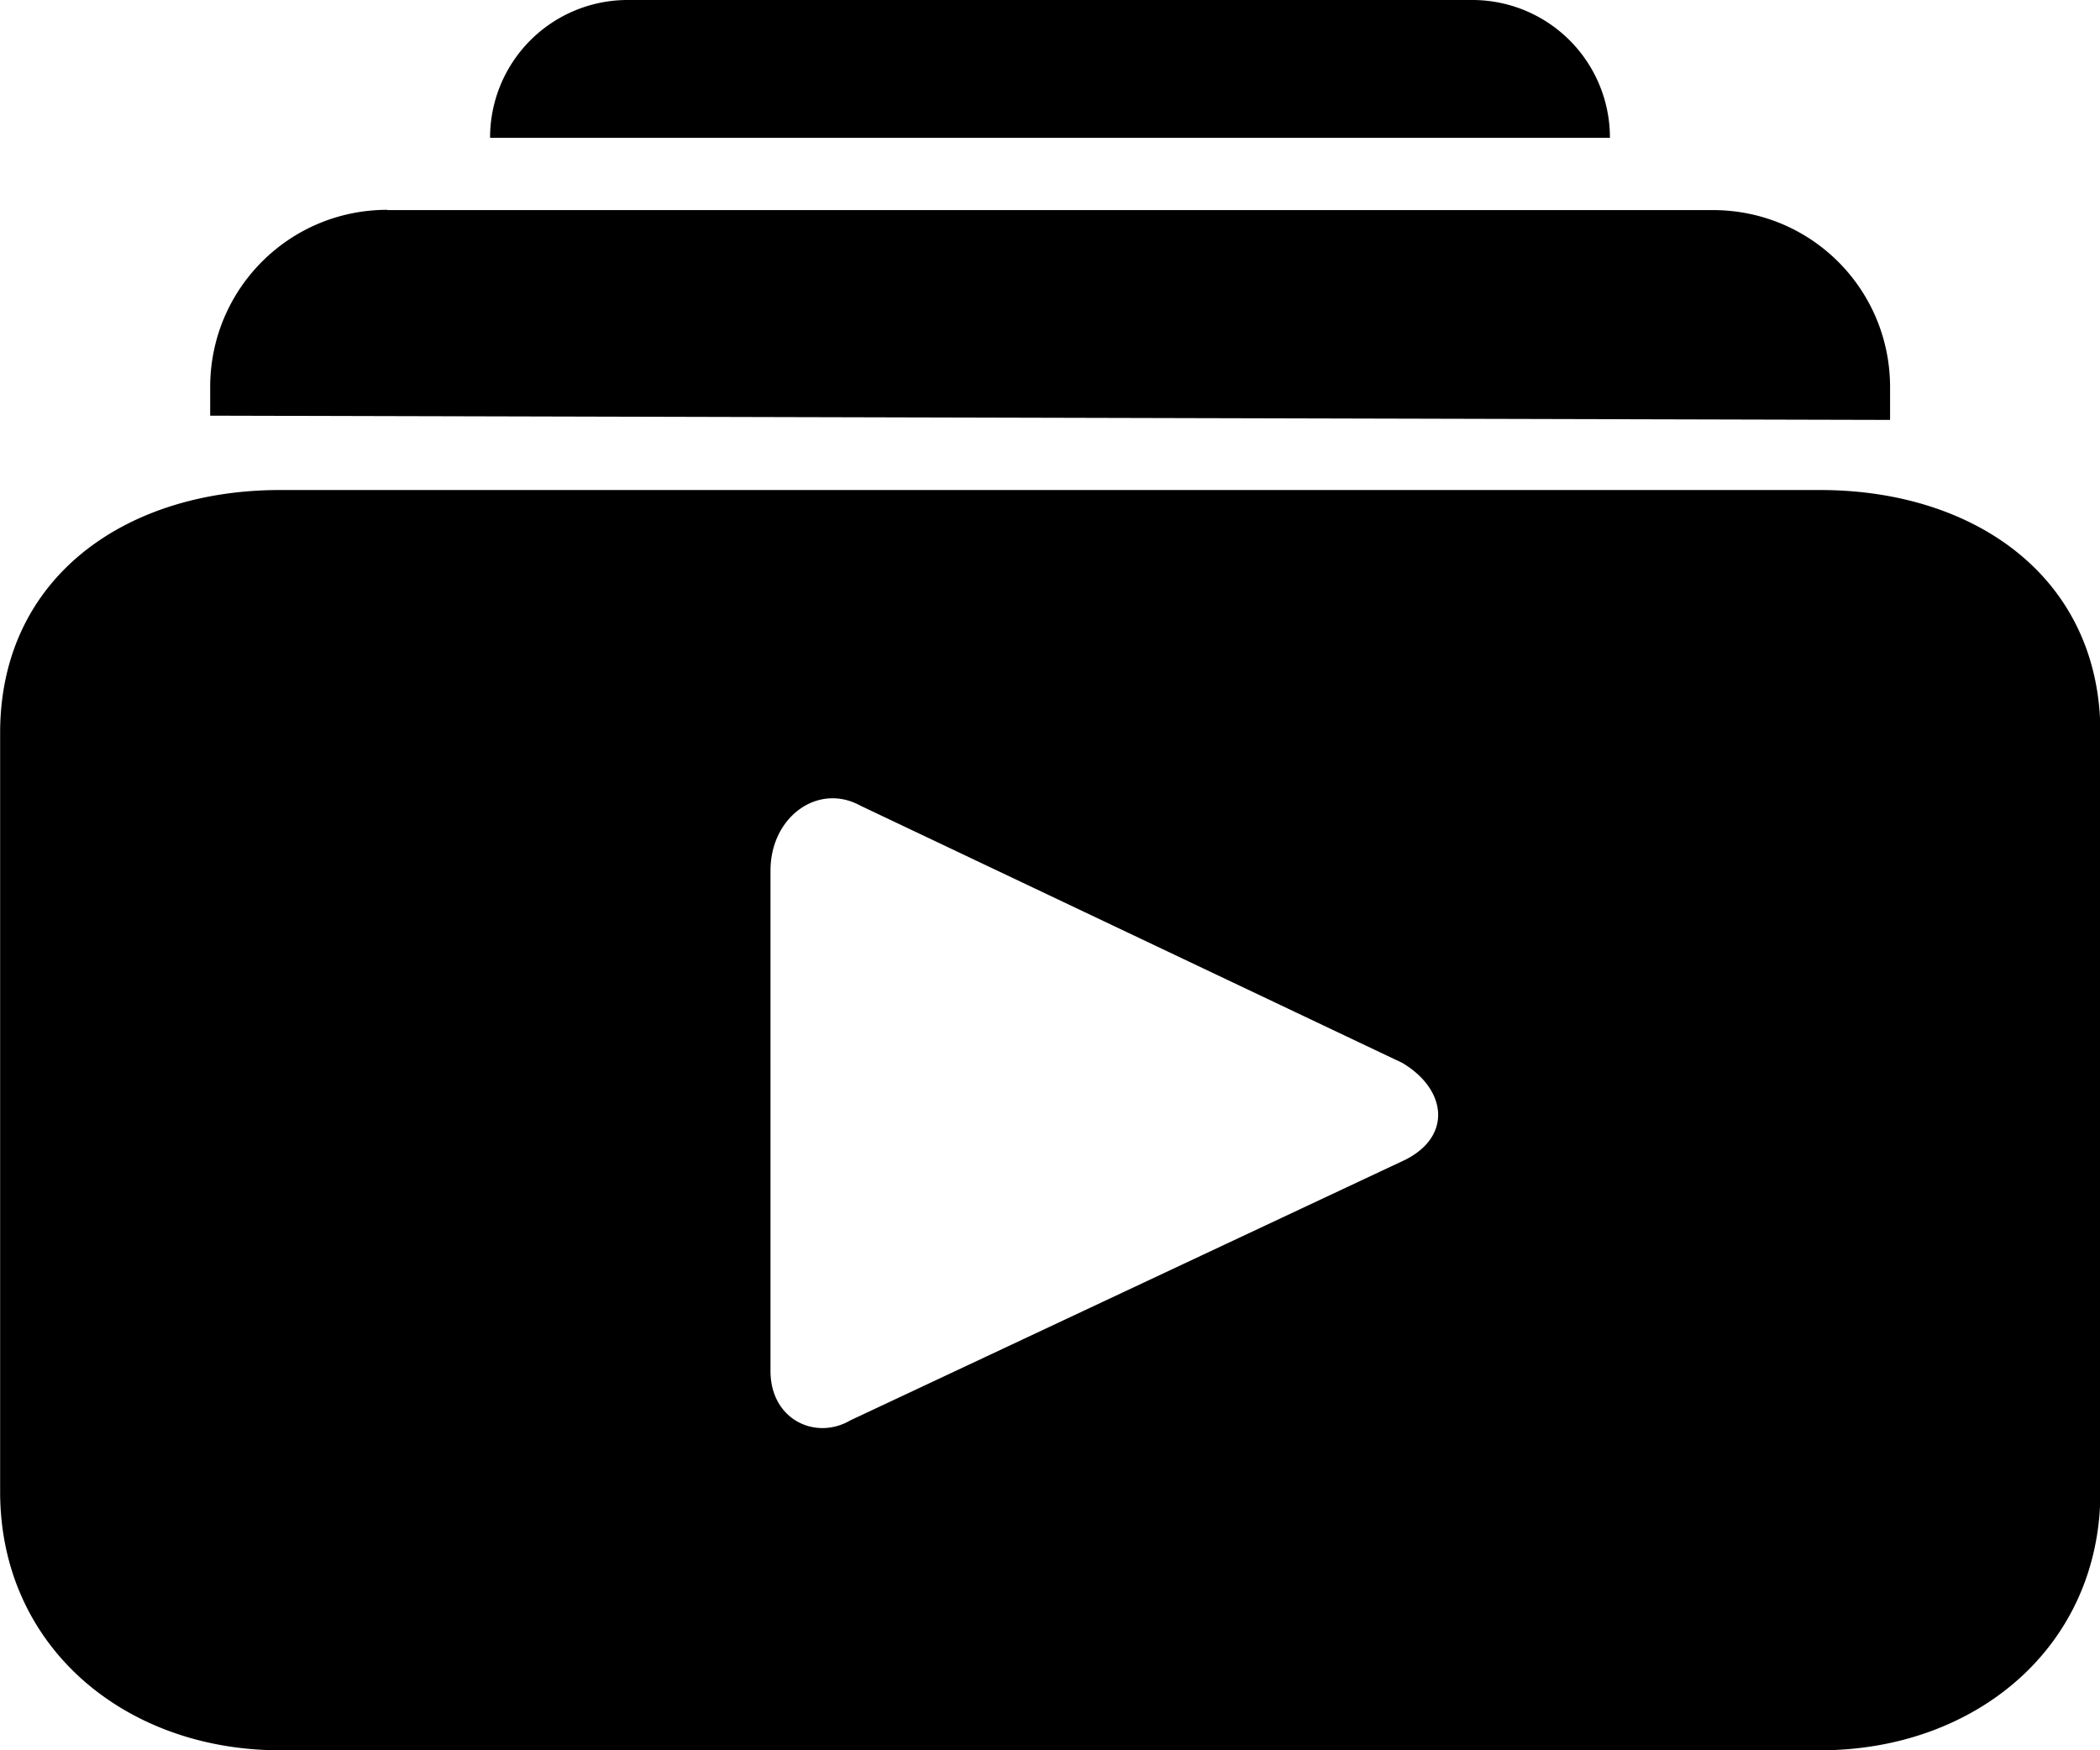
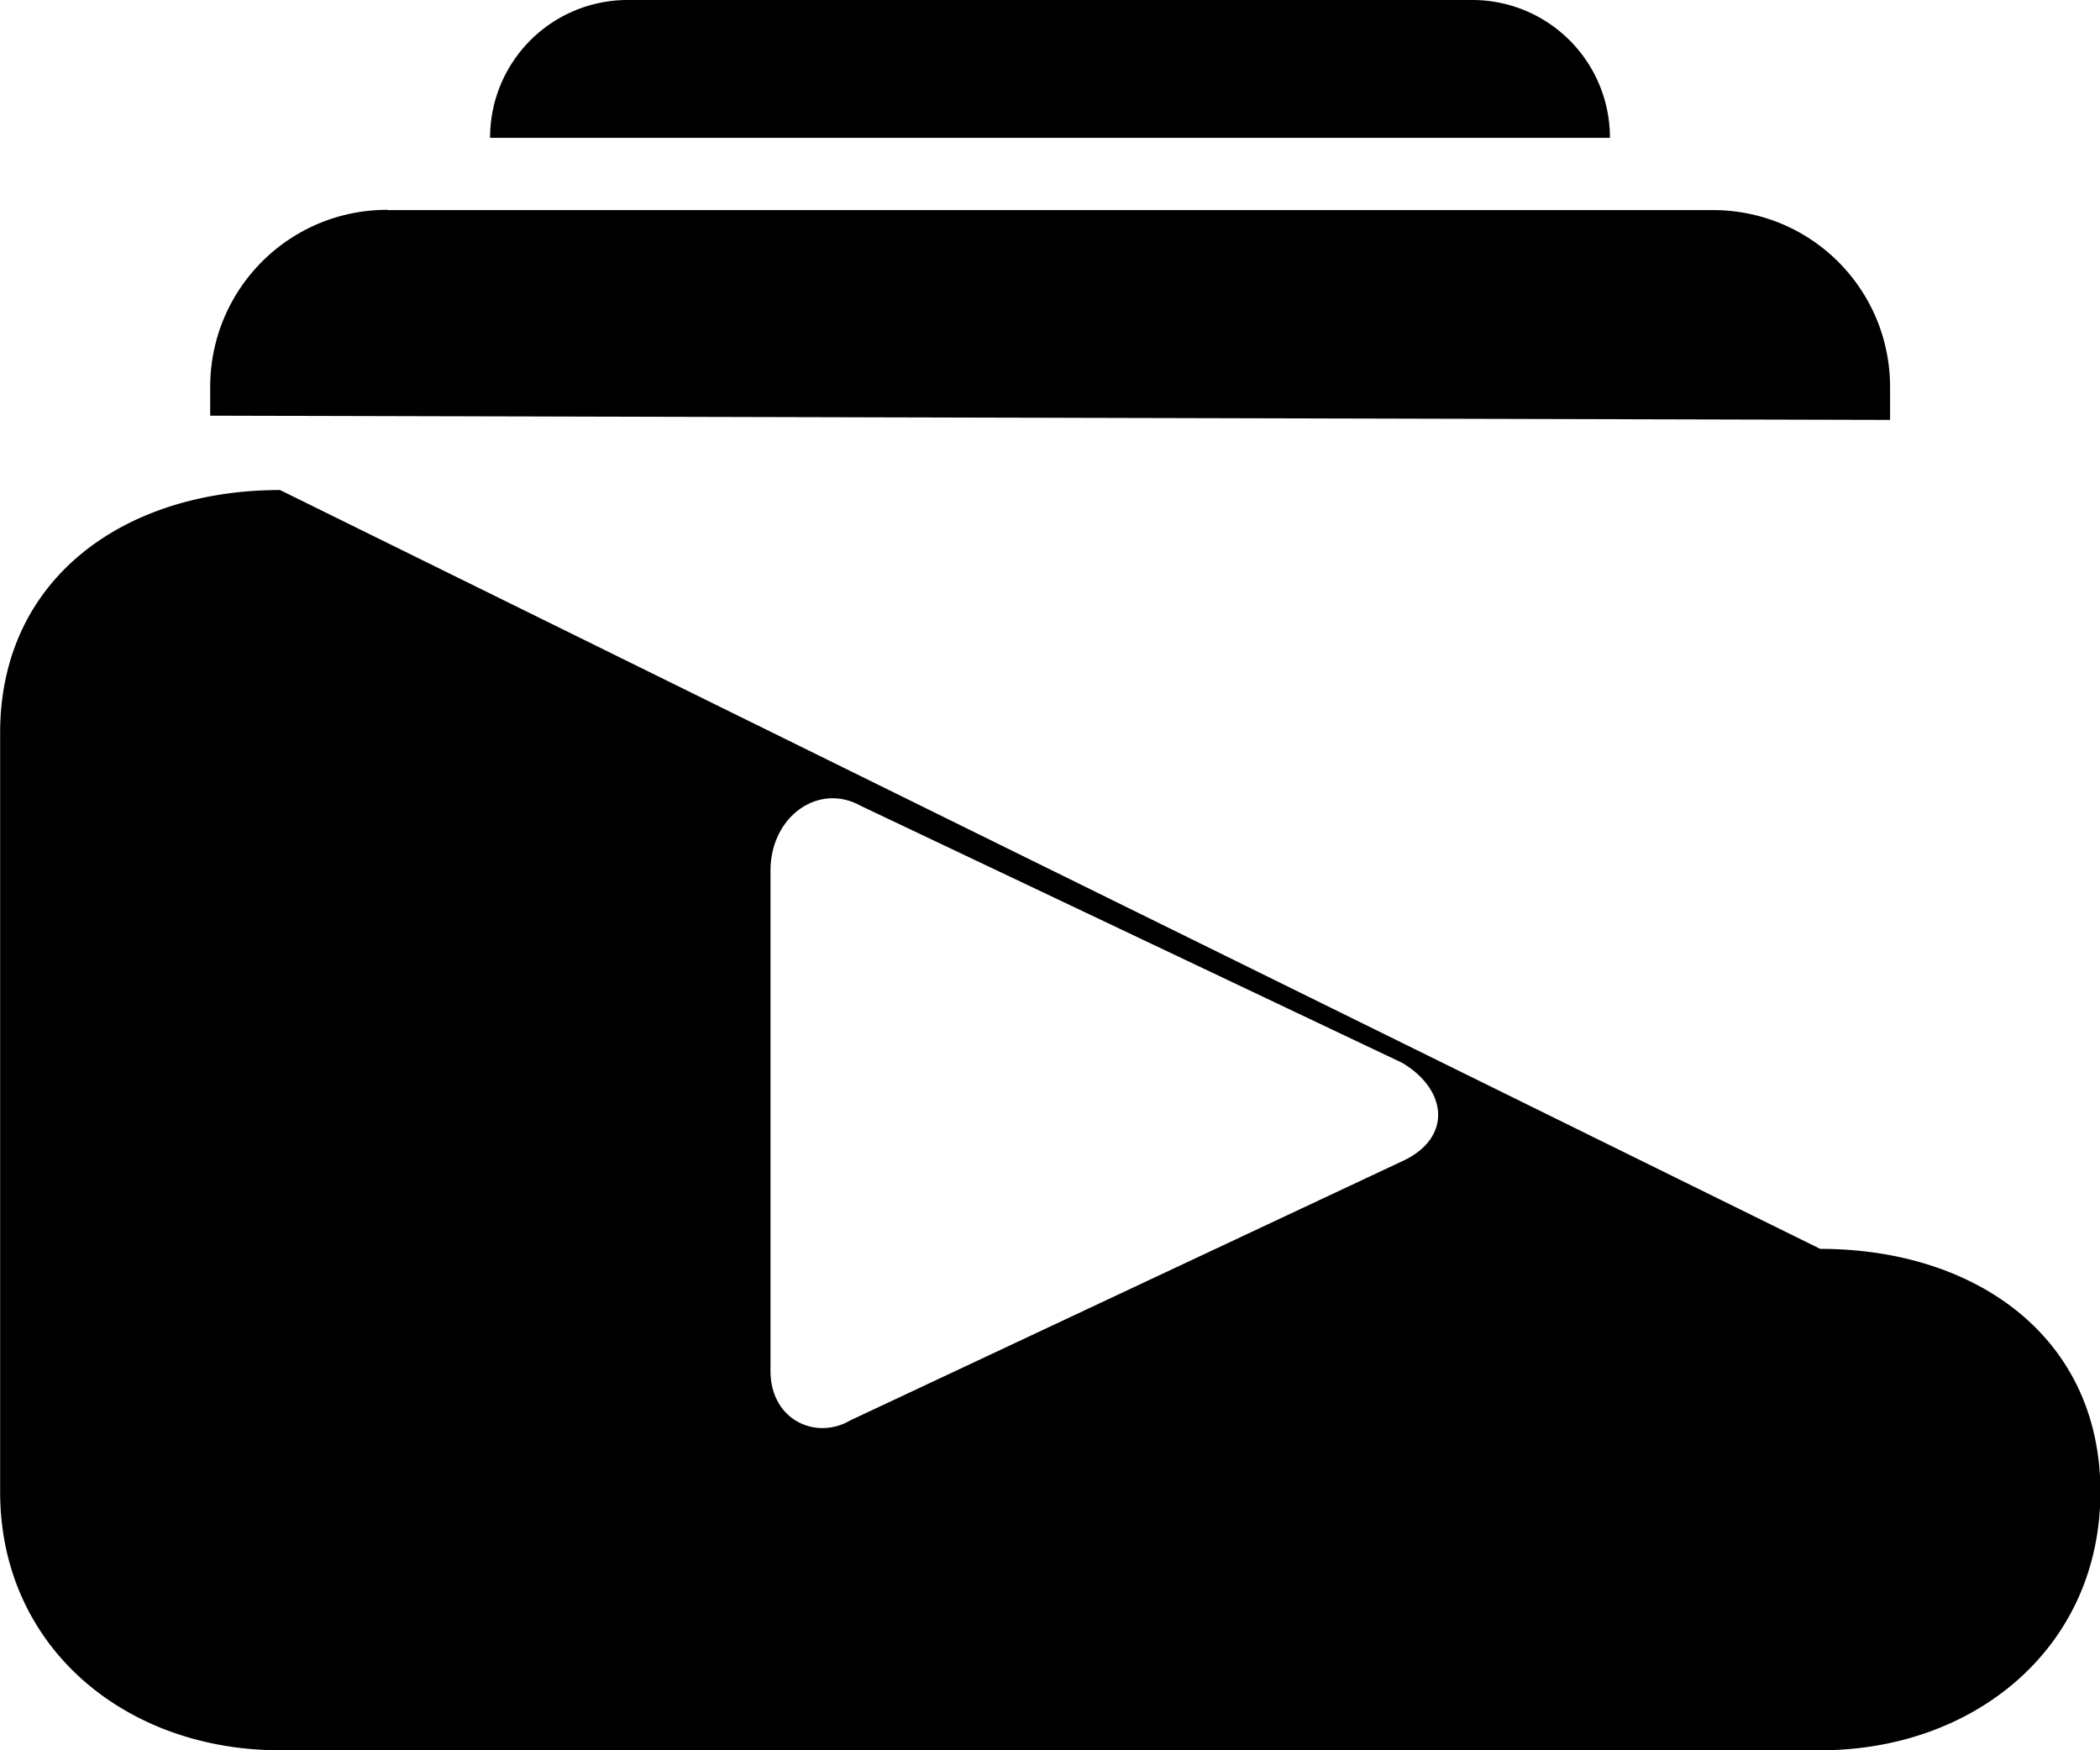
<svg xmlns="http://www.w3.org/2000/svg" fill="currentColor" width="30" height="25" viewBox="0 0 7.937 6.615">
  <title>Subscriptions</title>
-   <path d="M2.373 0h3.191a.52.52 0 01.521.521H1.852A.52.52 0 012.373 0zm-.91.794h5.011c.371 0 .67.298.67.67v.123l-6.35-.016v-.108c0-.37.298-.67.67-.67zm-.405 1.058C.472 1.852 0 2.184 0 2.77v2.868c0 .586.472.977 1.058.977H6.88c.586 0 1.059-.39 1.059-.977V2.77c0-.586-.473-.918-1.059-.918zM5.3 4.017c.167.099.19.276.012.366l-2.098.985c-.131.077-.304-.002-.302-.19V3.29c0-.203.18-.333.34-.245z" paint-order="fill markers stroke" />
+   <path d="M2.373 0h3.191a.52.52 0 01.521.521H1.852A.52.52 0 012.373 0zm-.91.794h5.011c.371 0 .67.298.67.67v.123l-6.35-.016v-.108c0-.37.298-.67.67-.67zm-.405 1.058C.472 1.852 0 2.184 0 2.77v2.868c0 .586.472.977 1.058.977H6.88c.586 0 1.059-.39 1.059-.977c0-.586-.473-.918-1.059-.918zM5.3 4.017c.167.099.19.276.012.366l-2.098.985c-.131.077-.304-.002-.302-.19V3.29c0-.203.18-.333.34-.245z" paint-order="fill markers stroke" />
</svg>